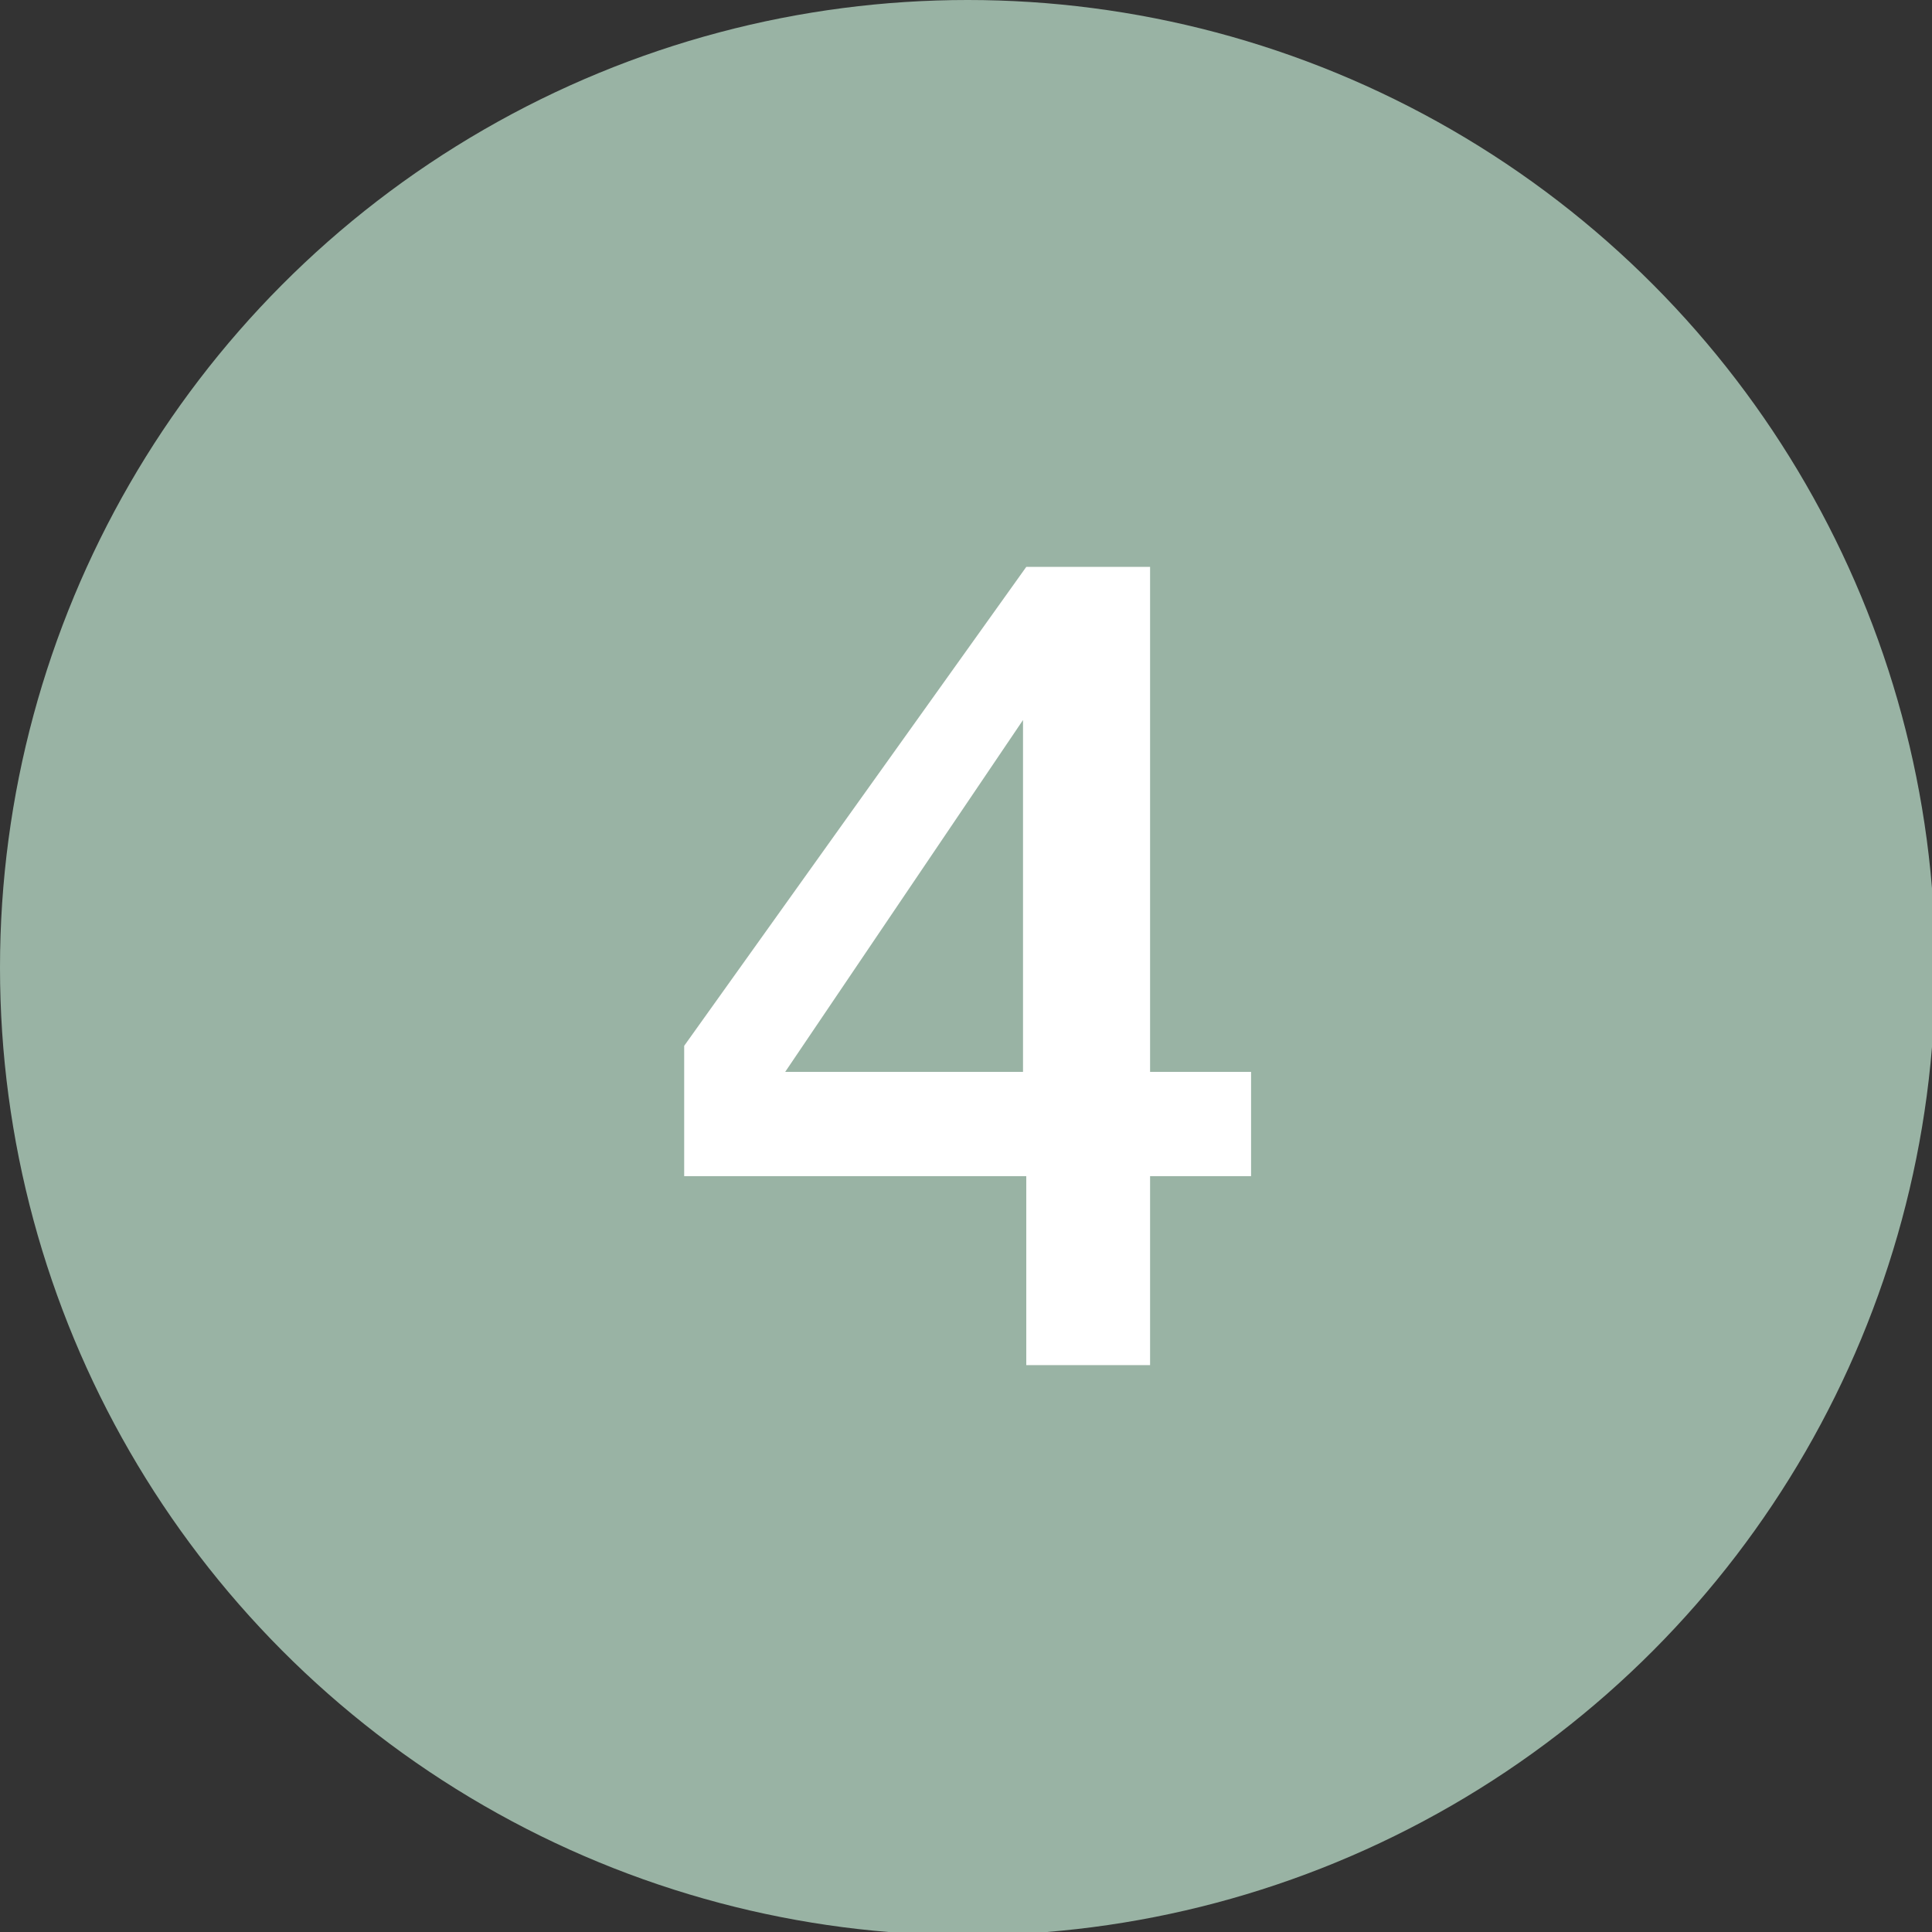
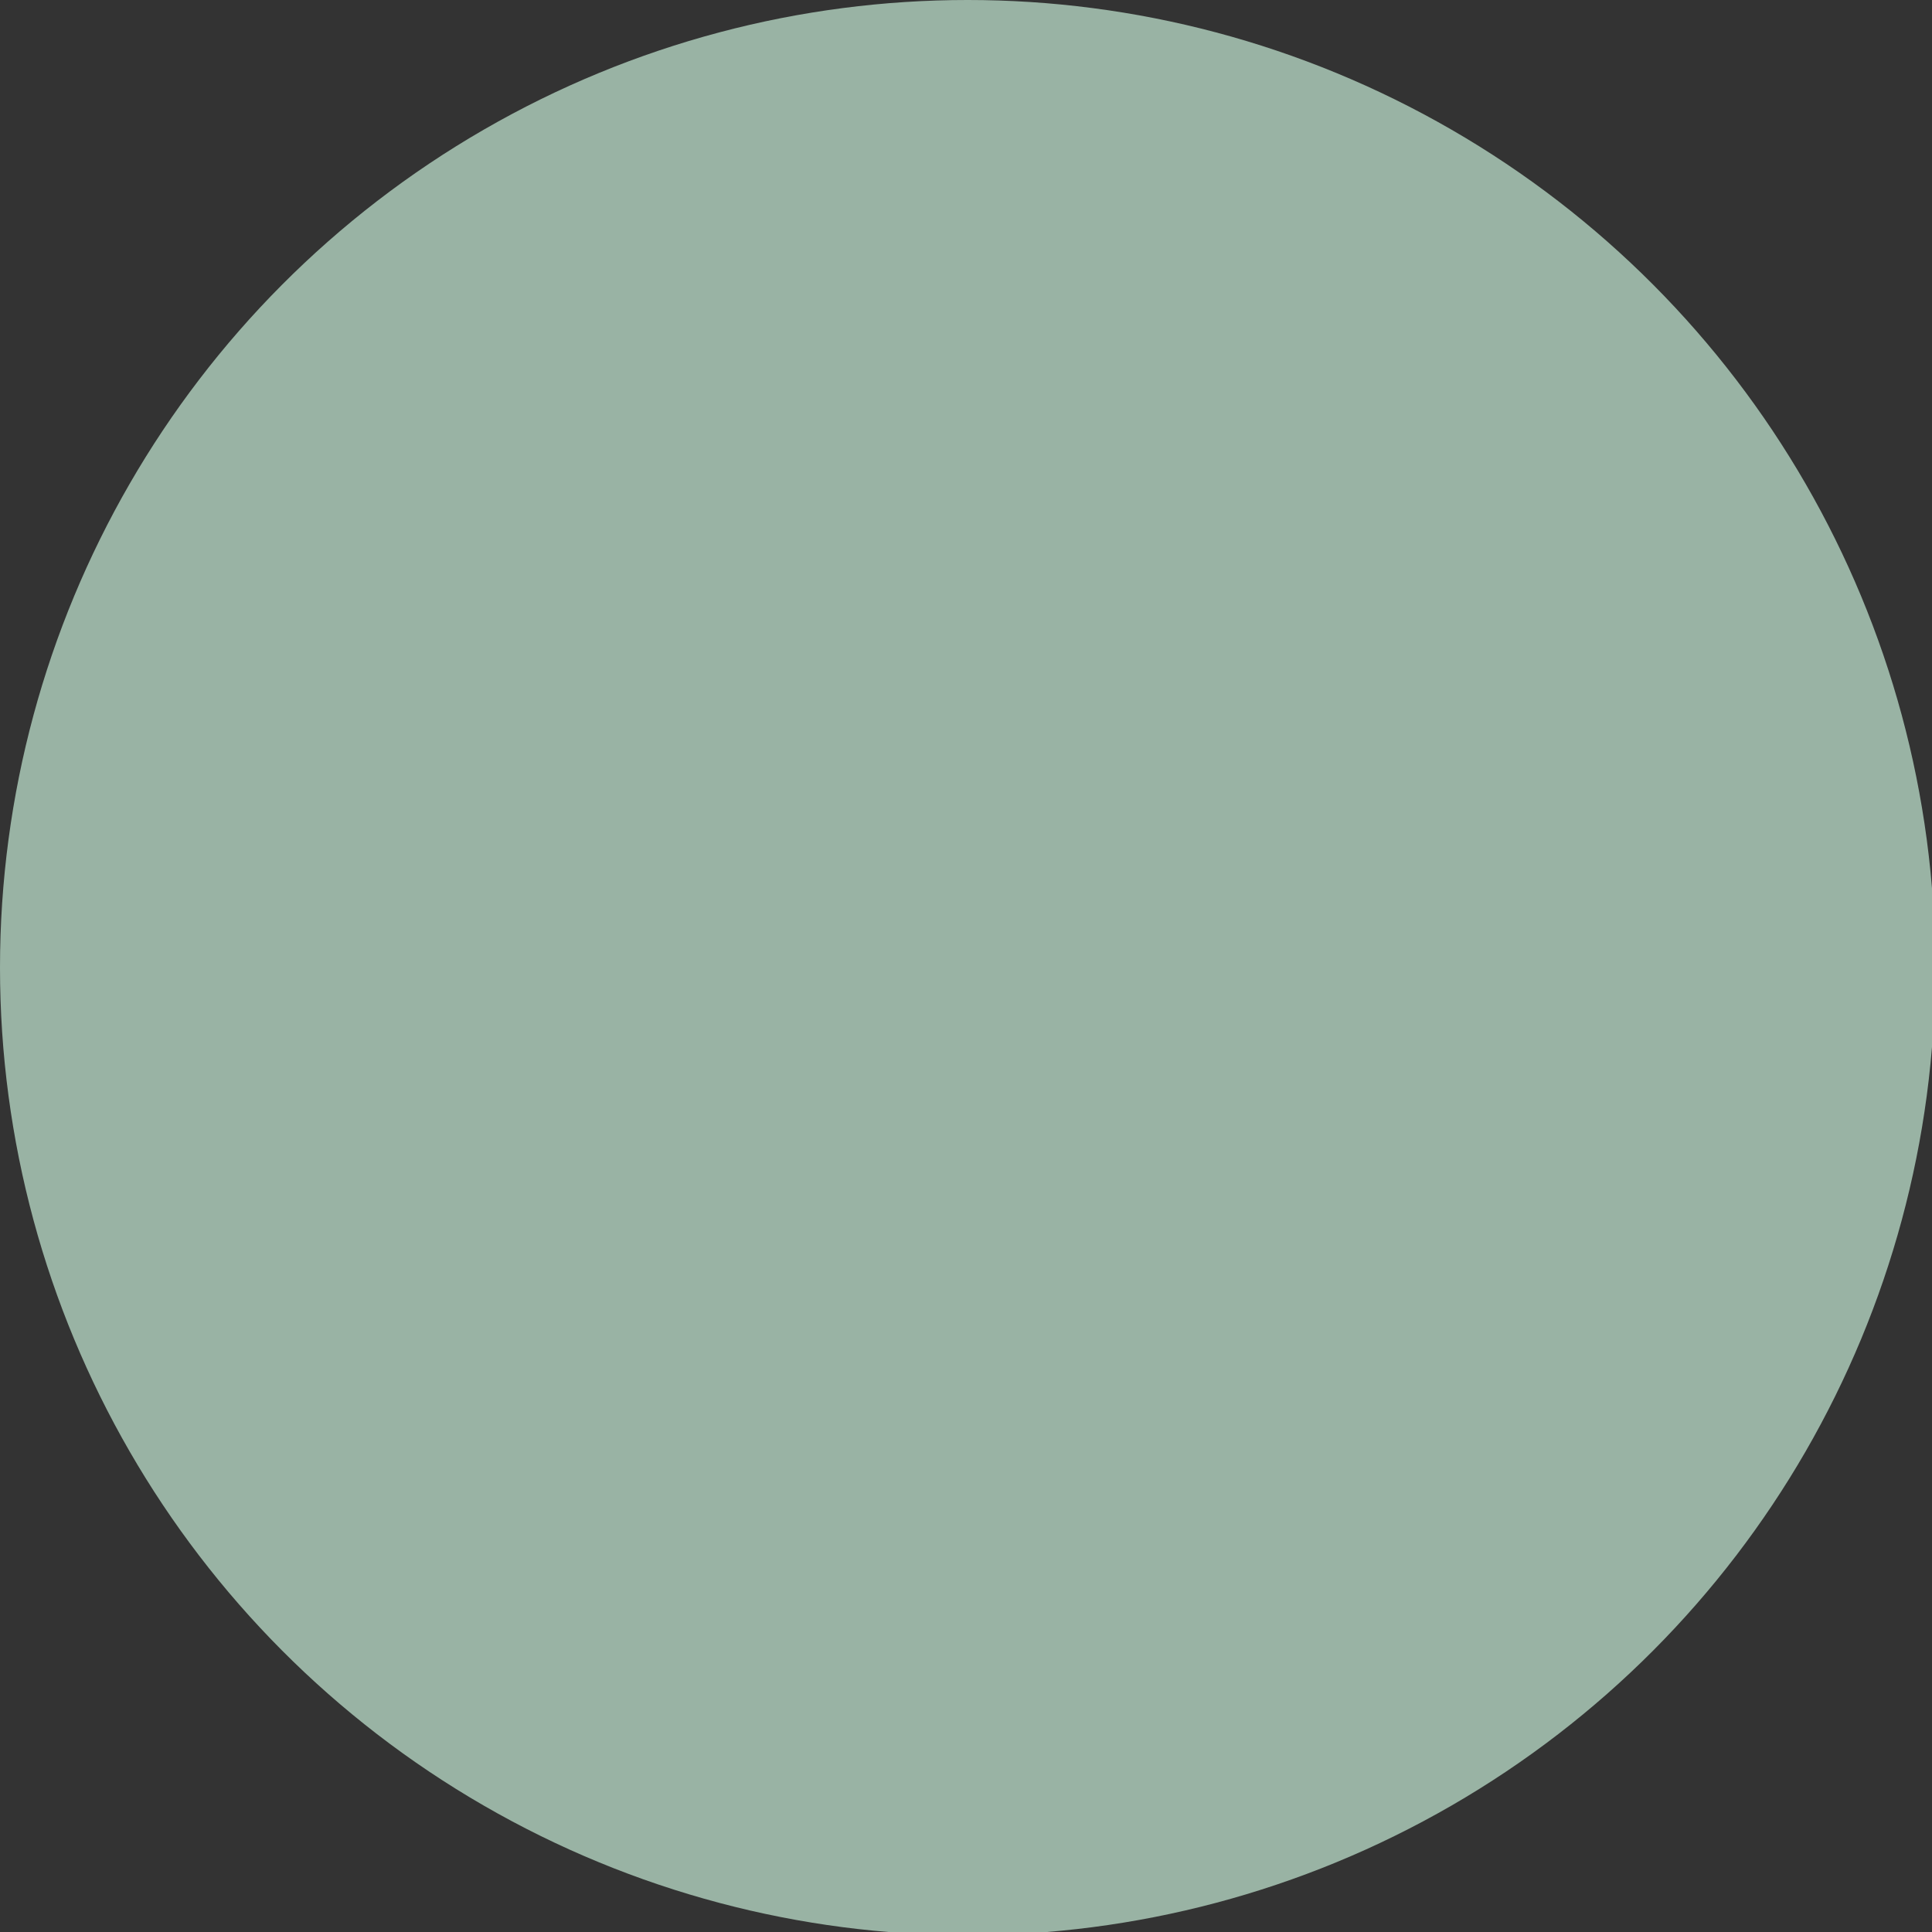
<svg xmlns="http://www.w3.org/2000/svg" viewBox="0 0 59.3 59.3">
  <rect x="0" y="0" width="59.3" height="59.3" fill="#333333" stroke="none" />
  <defs>
    <style> .cls-1 { fill: #fff; } .cls-2 { fill: #99b3a4; } </style>
  </defs>
  <g>
    <g id="Calque_1">
      <g id="Calque_1-2" data-name="Calque_1">
        <g>
          <circle class="cls-2" cx="29.7" cy="29.7" r="29.7" />
-           <path class="cls-1" d="M38.4,36.1h-3.1v5.8h-3.8v-5.8h-10.5v-4l10.5-14.7h3.8v15.5h3.1v3.1h0ZM24,32.9h7.4v-10.8h0l-7.3,10.8h0Z" />
        </g>
      </g>
    </g>
  </g>
</svg>